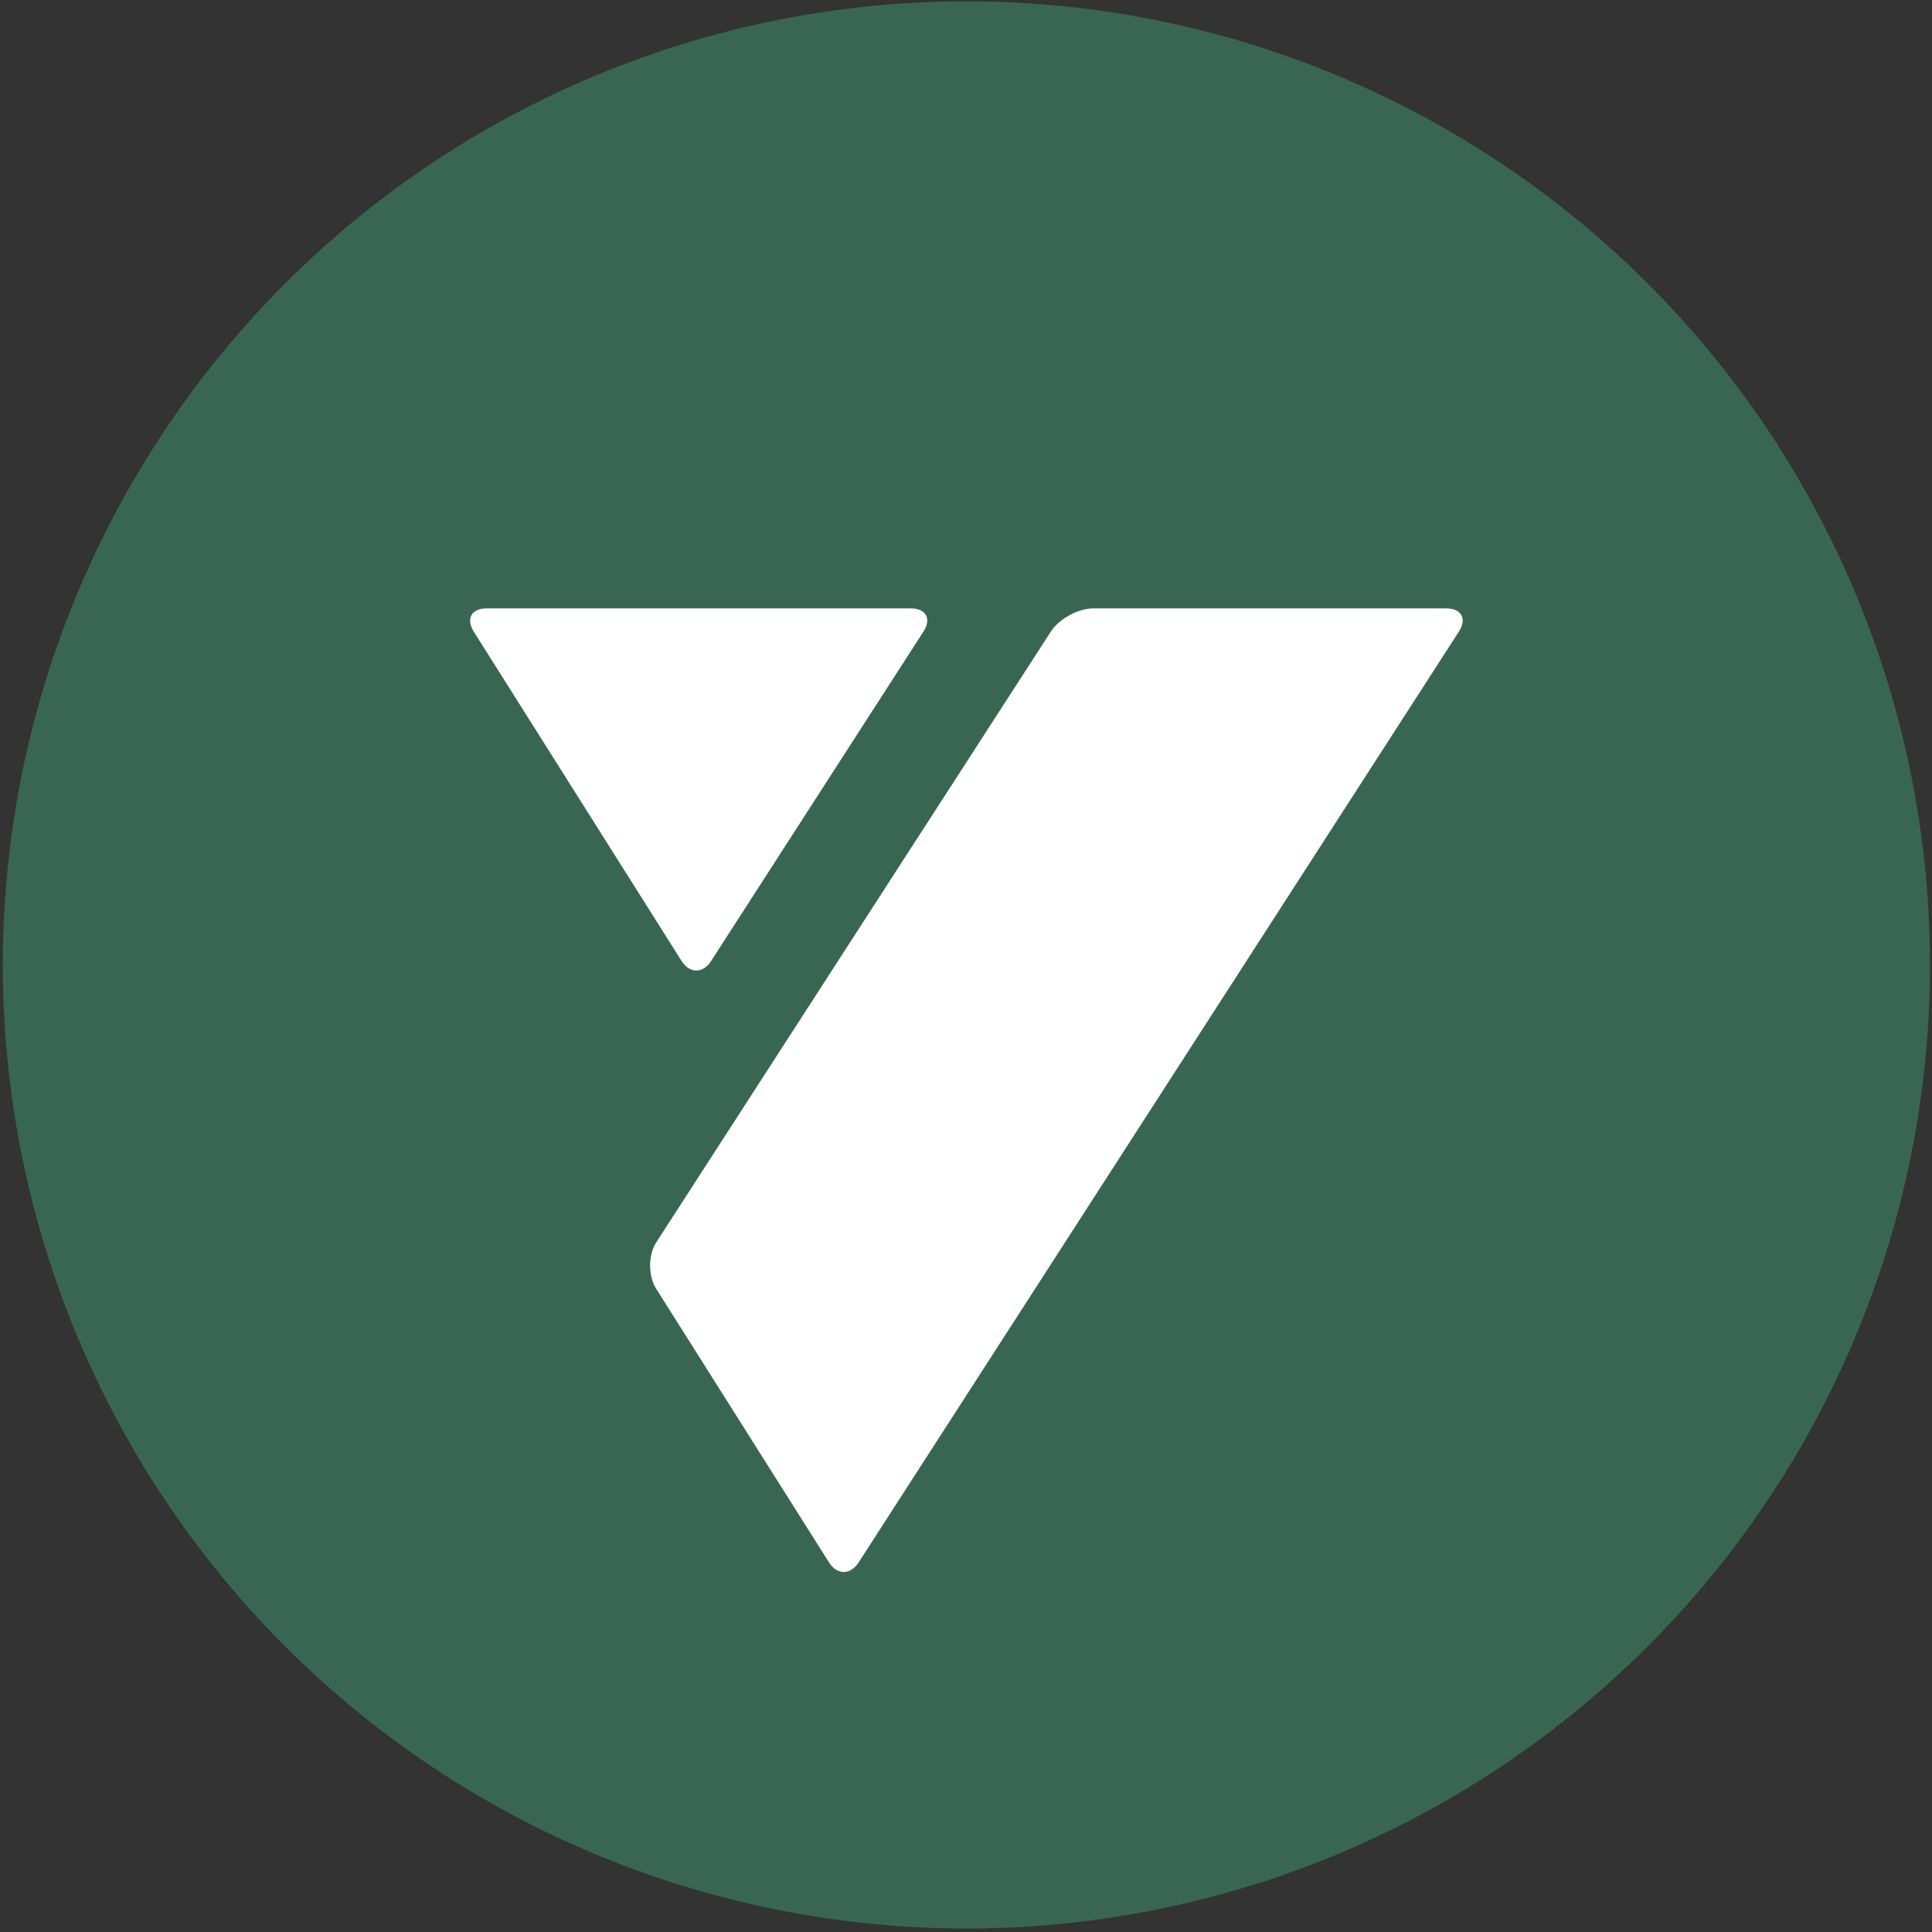
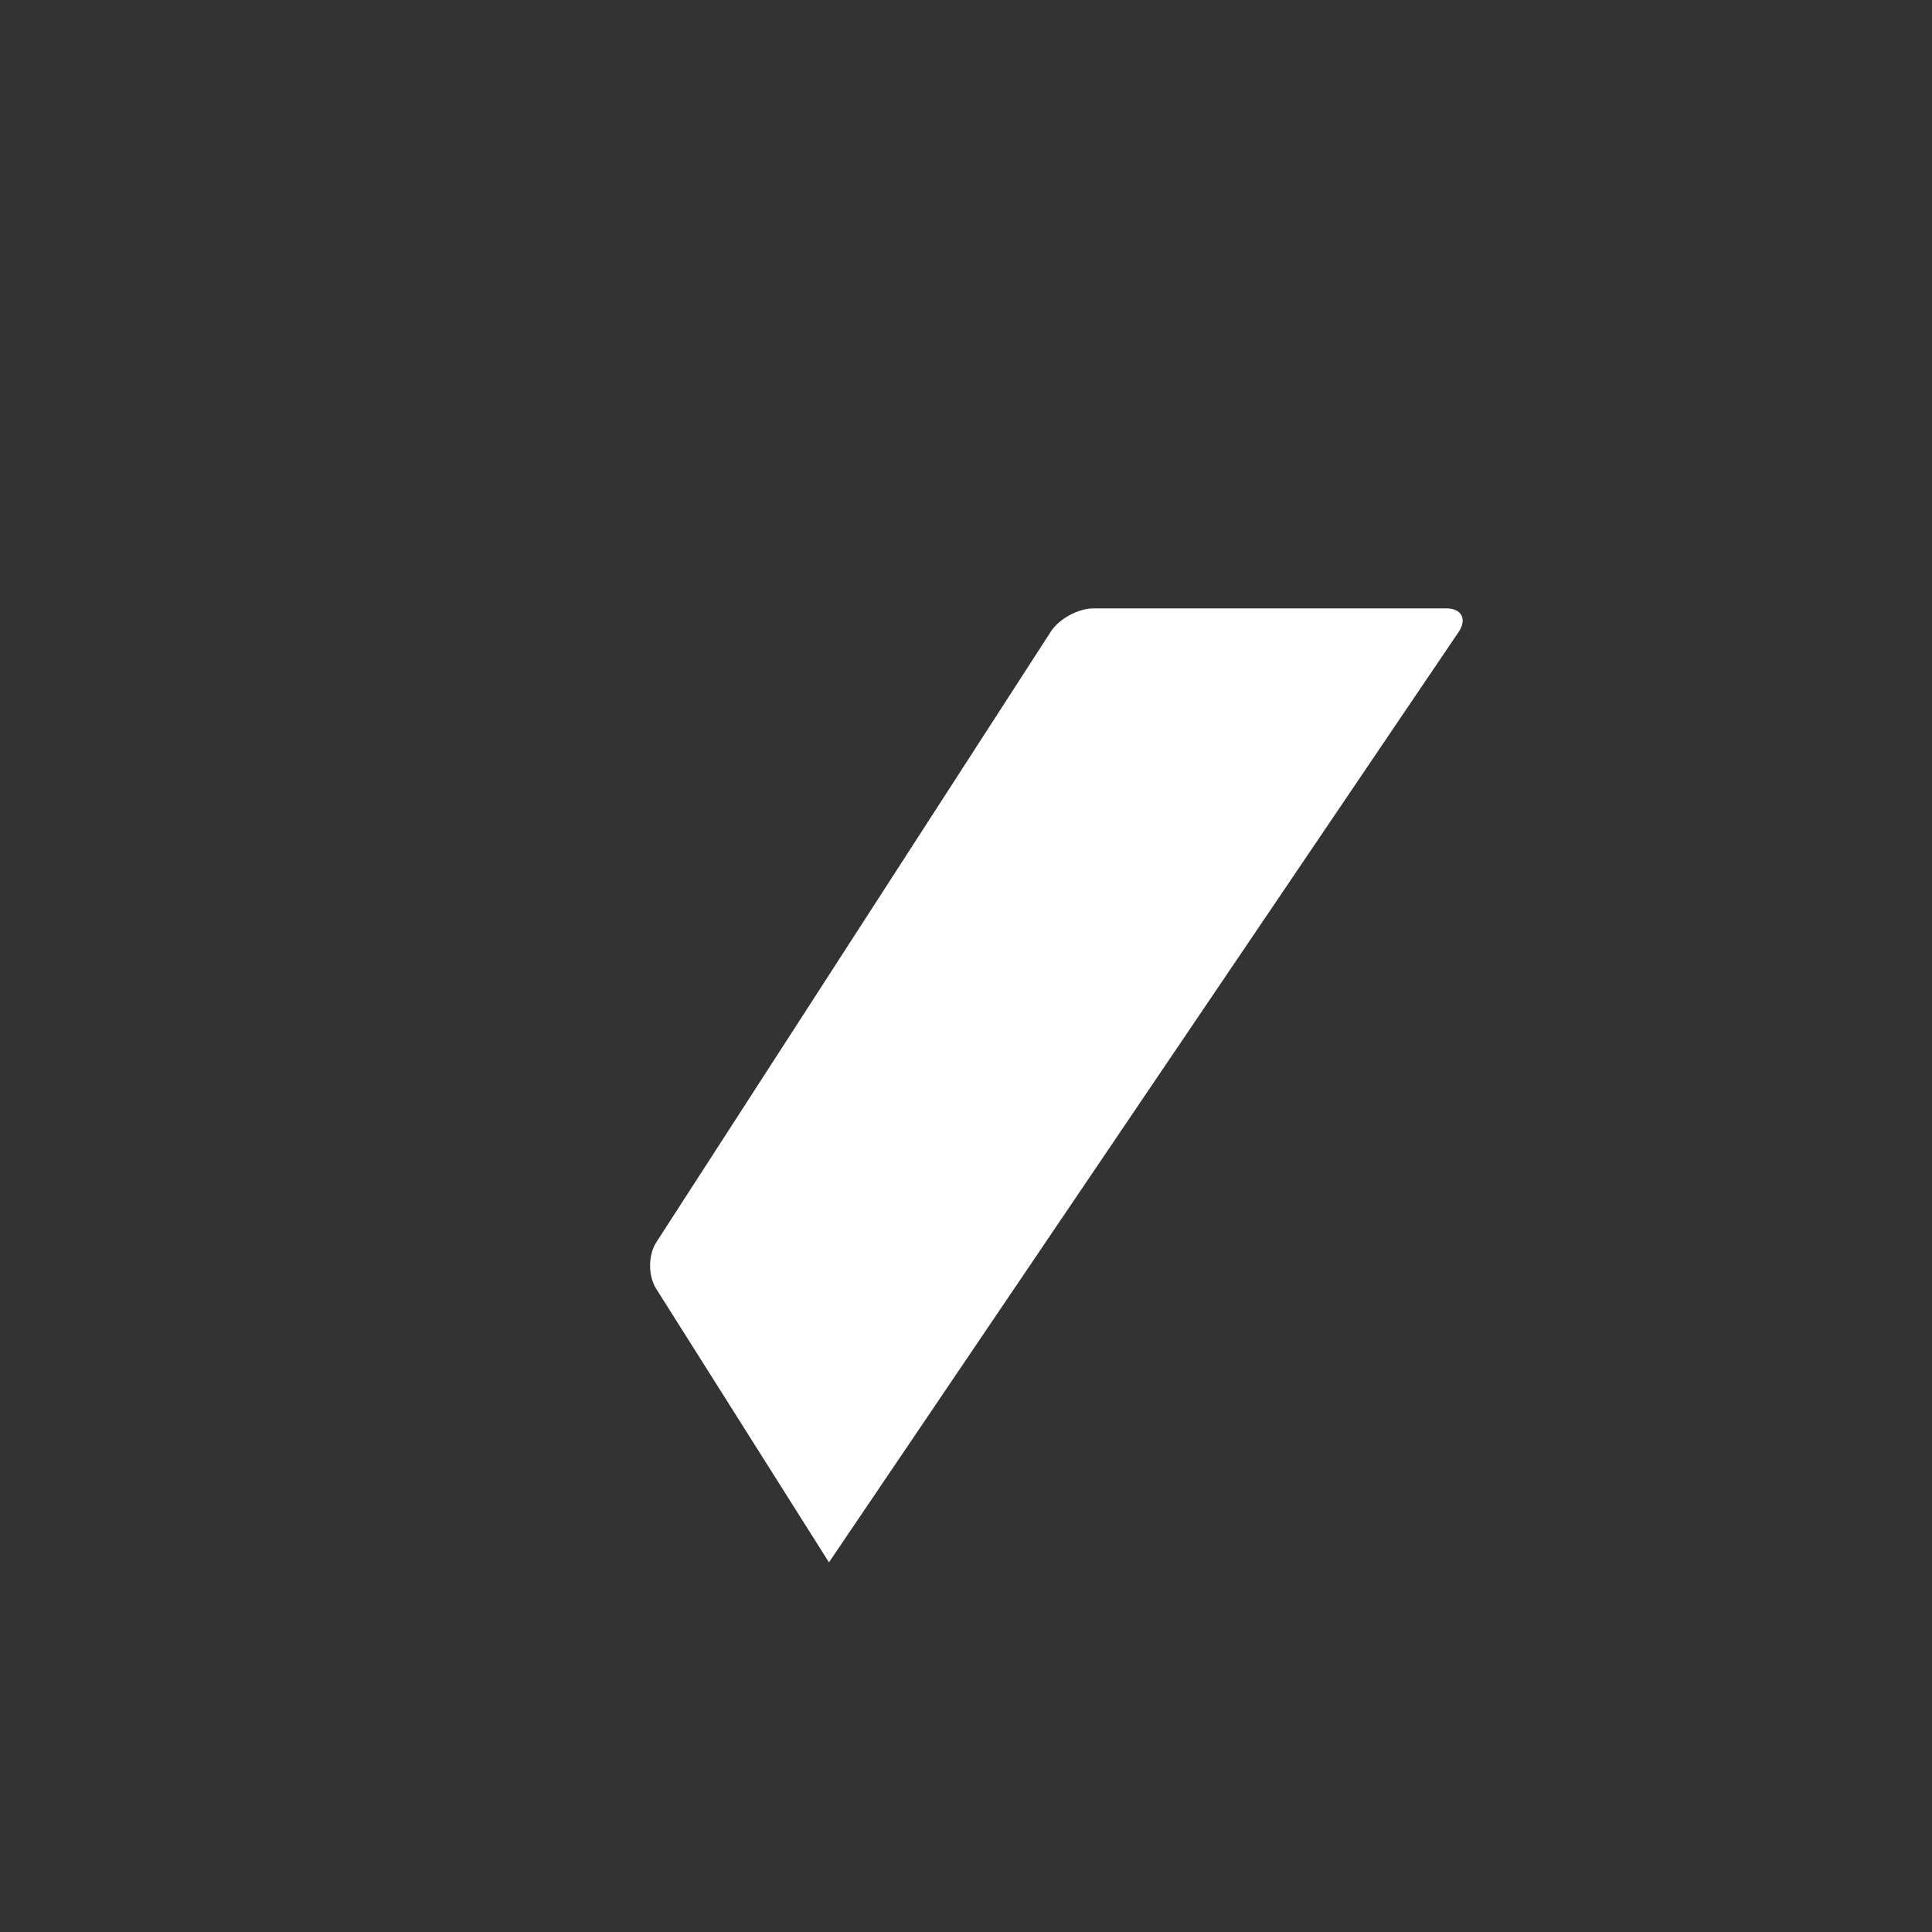
<svg xmlns="http://www.w3.org/2000/svg" width="401" height="401" viewBox="0 0 401 401" fill="none">
  <rect x="0" y="0" width="401" height="401" fill="#333333" stroke="none" />
-   <circle cx="200.584" cy="200.277" r="200" fill="#396652" />
-   <path d="M302.813 131.072C304.516 128.437 303.337 126.277 300.197 126.277H226.929C223.79 126.277 219.823 128.437 218.12 131.072L136.223 257.841C134.52 260.476 134.501 264.805 136.175 267.459L172.058 324.28C173.732 326.934 176.501 326.943 178.204 324.308L302.813 131.072Z" fill="white" />
-   <path d="M189.067 126.277C192.207 126.277 193.386 128.437 191.683 131.072L147.591 199.47C145.888 202.105 143.129 202.095 141.455 199.441L98.333 131.1C96.659 128.446 97.848 126.277 100.987 126.277H189.067Z" fill="white" />
+   <path d="M302.813 131.072C304.516 128.437 303.337 126.277 300.197 126.277H226.929C223.79 126.277 219.823 128.437 218.12 131.072L136.223 257.841C134.52 260.476 134.501 264.805 136.175 267.459L172.058 324.28L302.813 131.072Z" fill="white" />
</svg>